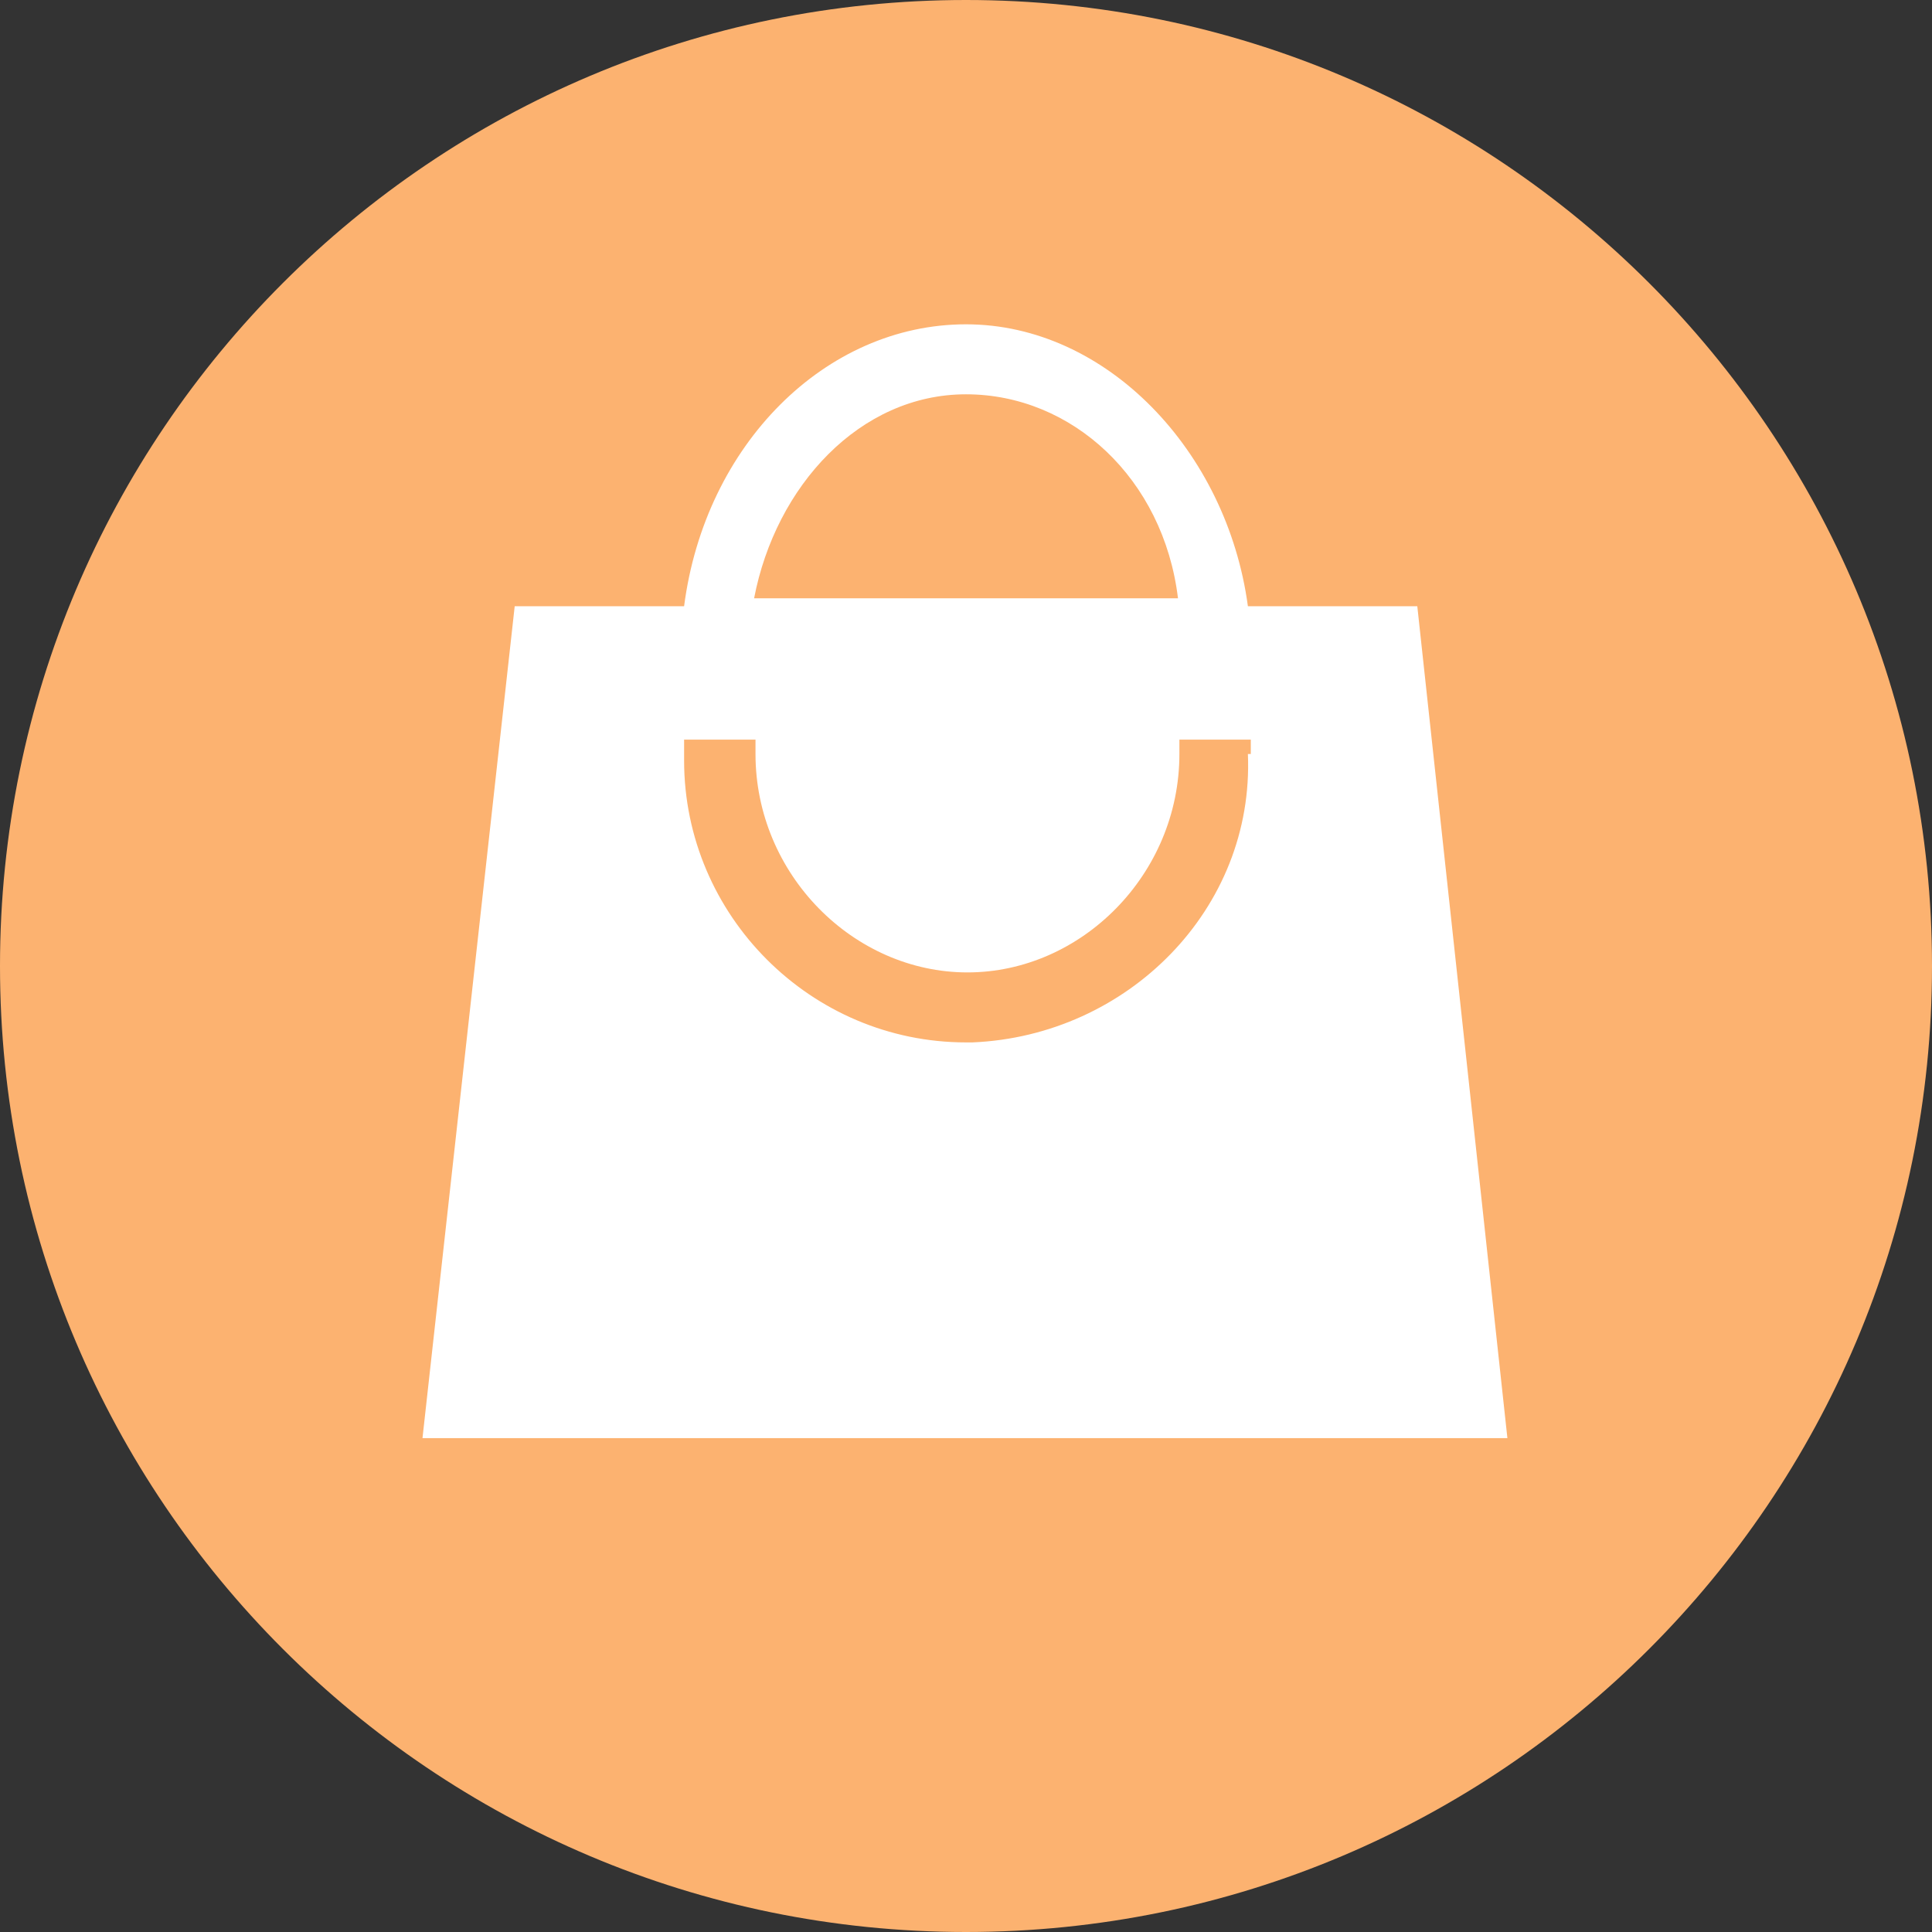
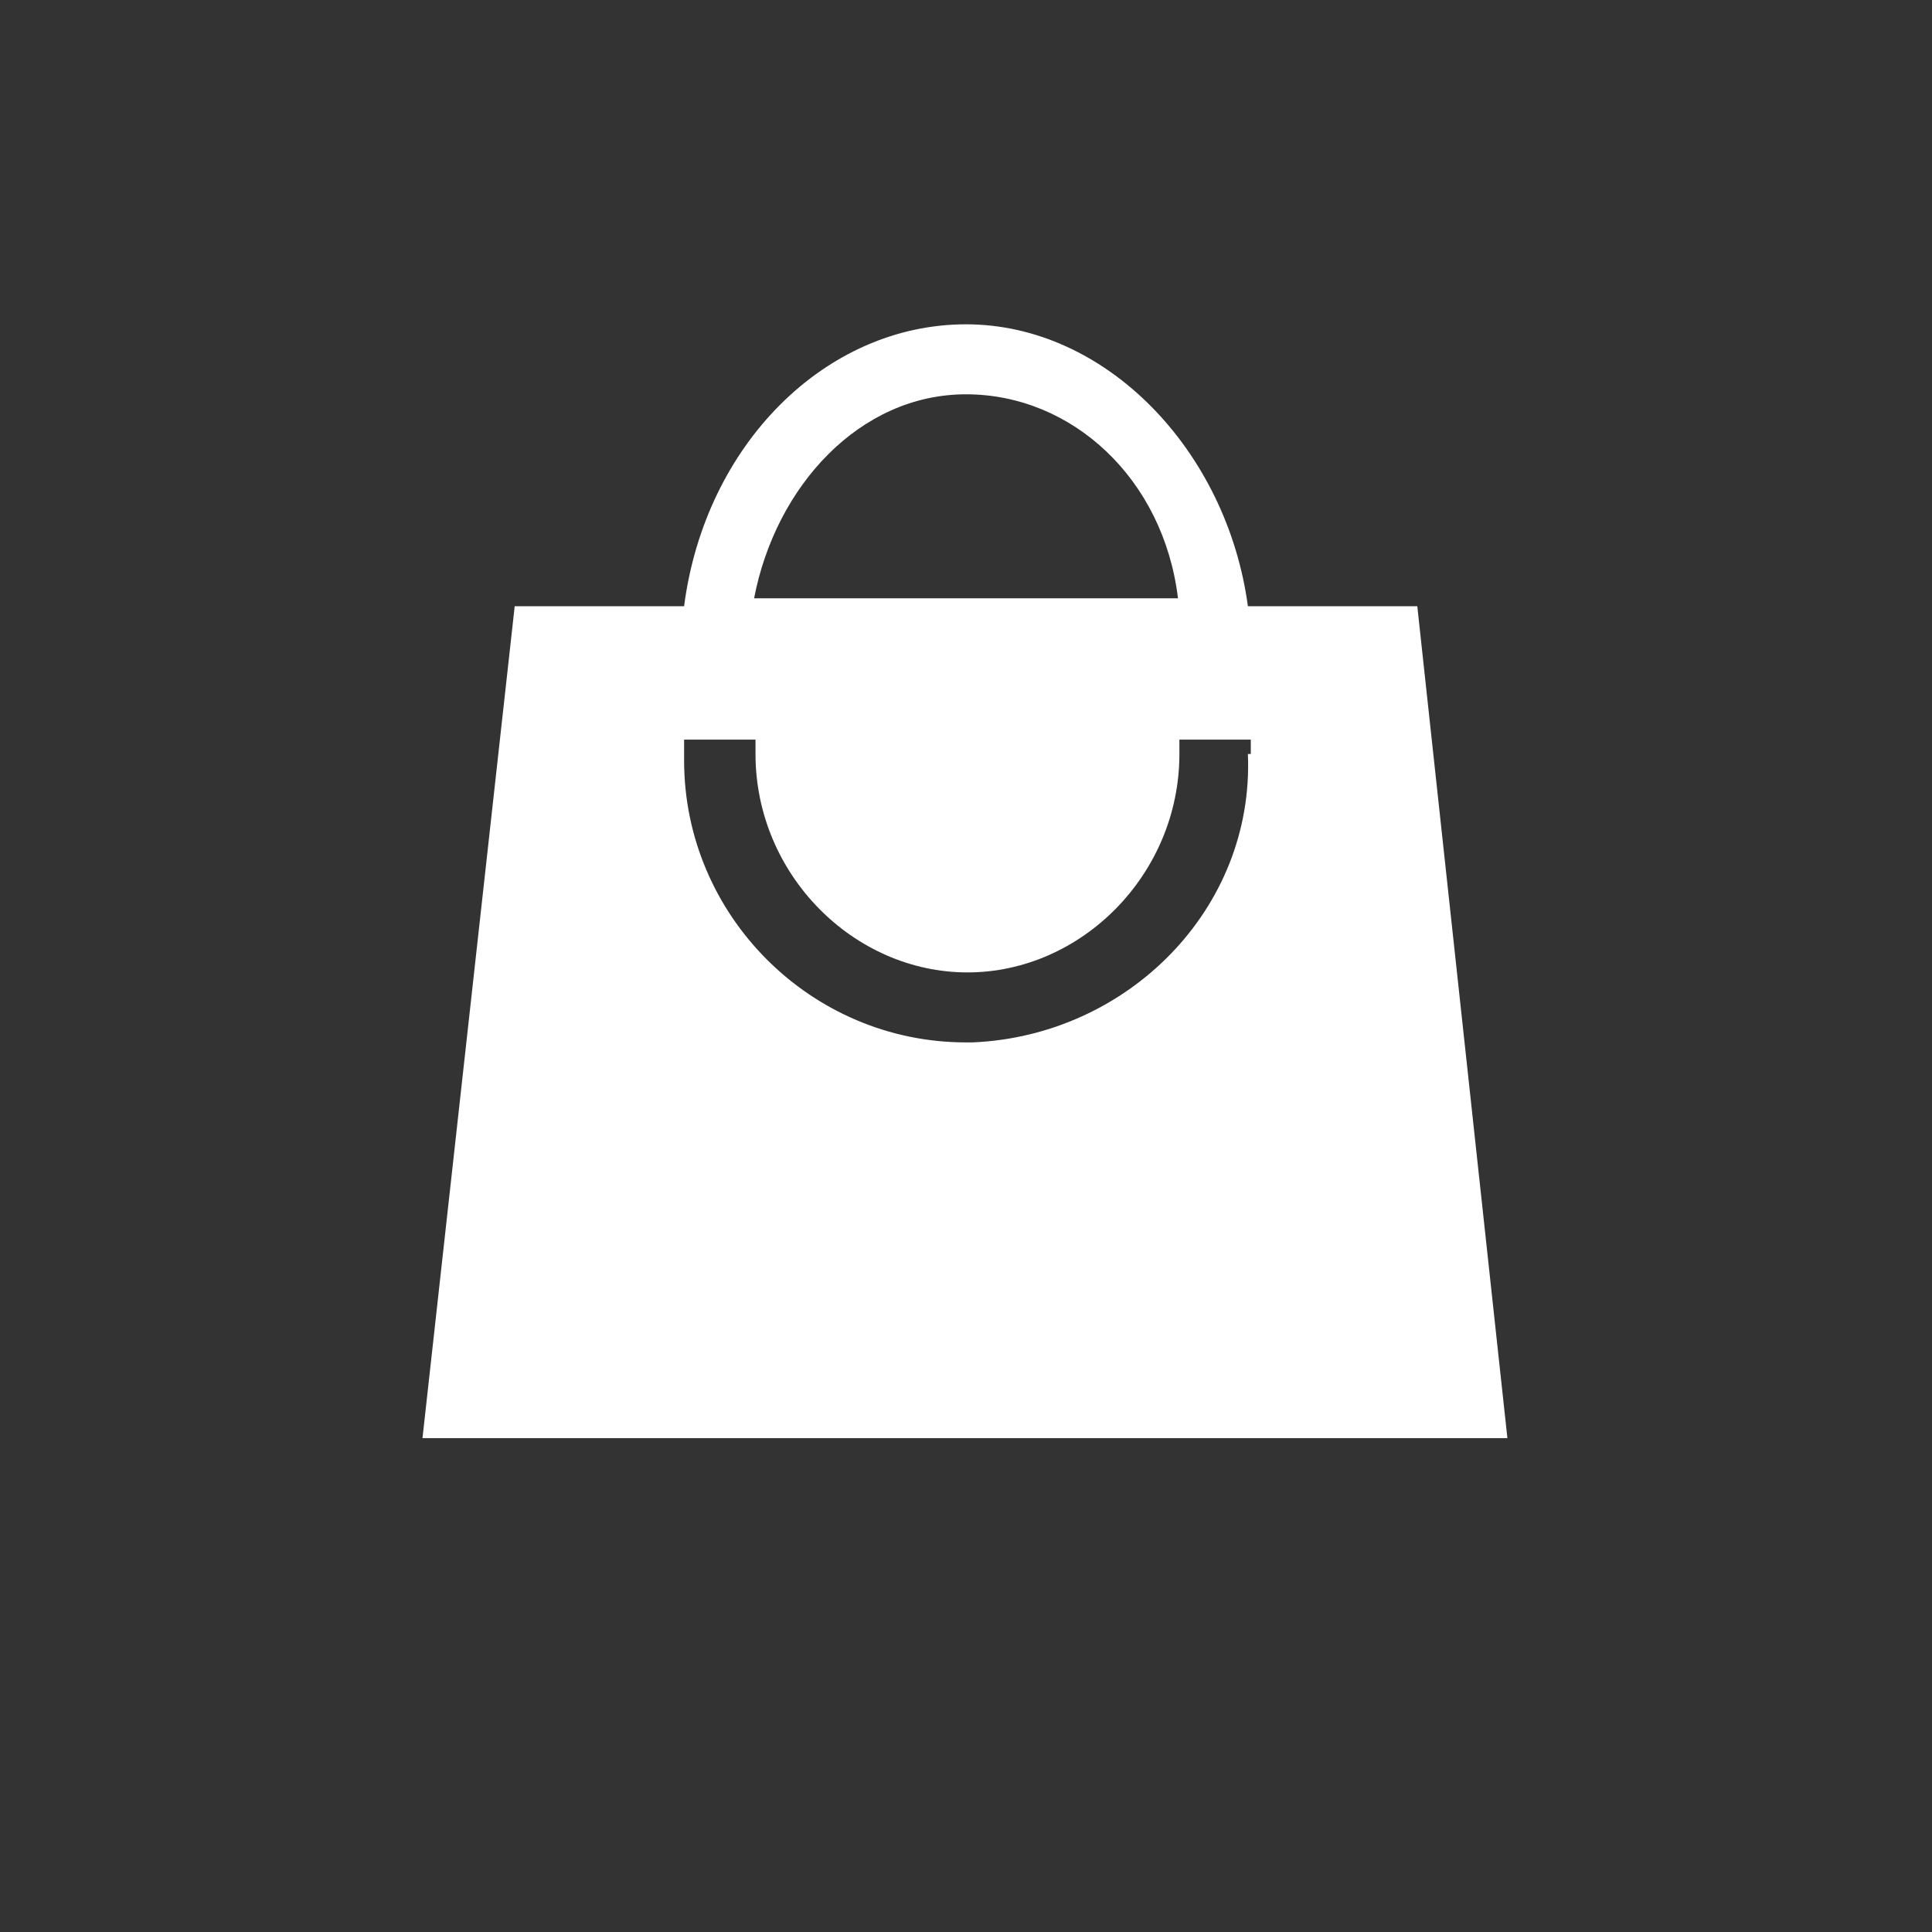
<svg xmlns="http://www.w3.org/2000/svg" width="22" height="22" viewBox="0 0 22 22" fill="none">
  <rect x="0" y="0" width="22" height="22" fill="#333333" stroke="none" />
-   <path d="M11 22C17.075 22 22 17.075 22 11C22 4.925 17.075 0 11 0C4.925 0 0 4.925 0 11C0 17.075 4.925 22 11 22Z" fill="#FCB270" />
-   <path d="M16.139 6.903H14.21C13.972 5.138 12.601 3.693 11 3.693C9.399 3.693 8.028 5.064 7.79 6.903H5.861L4.811 16.376H17.165L16.139 6.903ZM11 4.49C12.207 4.49 13.249 5.45 13.414 6.813H8.587C8.833 5.532 9.793 4.49 11 4.49ZM14.21 8.586C14.284 10.351 12.839 11.796 11.074 11.87H11C9.235 11.87 7.79 10.425 7.79 8.66V8.422H8.603V8.586C8.603 9.957 9.72 11.073 11.017 11.073C12.313 11.073 13.43 9.957 13.43 8.586V8.422H14.243V8.586H14.21Z" fill="white" />
+   <path d="M16.139 6.903H14.21C13.972 5.138 12.601 3.693 11 3.693C9.399 3.693 8.028 5.064 7.79 6.903H5.861L4.811 16.376H17.165L16.139 6.903ZM11 4.49C12.207 4.49 13.249 5.45 13.414 6.813H8.587C8.833 5.532 9.793 4.49 11 4.49ZM14.21 8.586C14.284 10.351 12.839 11.796 11.074 11.87H11C9.235 11.87 7.79 10.425 7.79 8.66V8.422H8.603V8.586C8.603 9.957 9.72 11.073 11.017 11.073C12.313 11.073 13.43 9.957 13.43 8.586V8.422H14.243V8.586Z" fill="white" />
</svg>